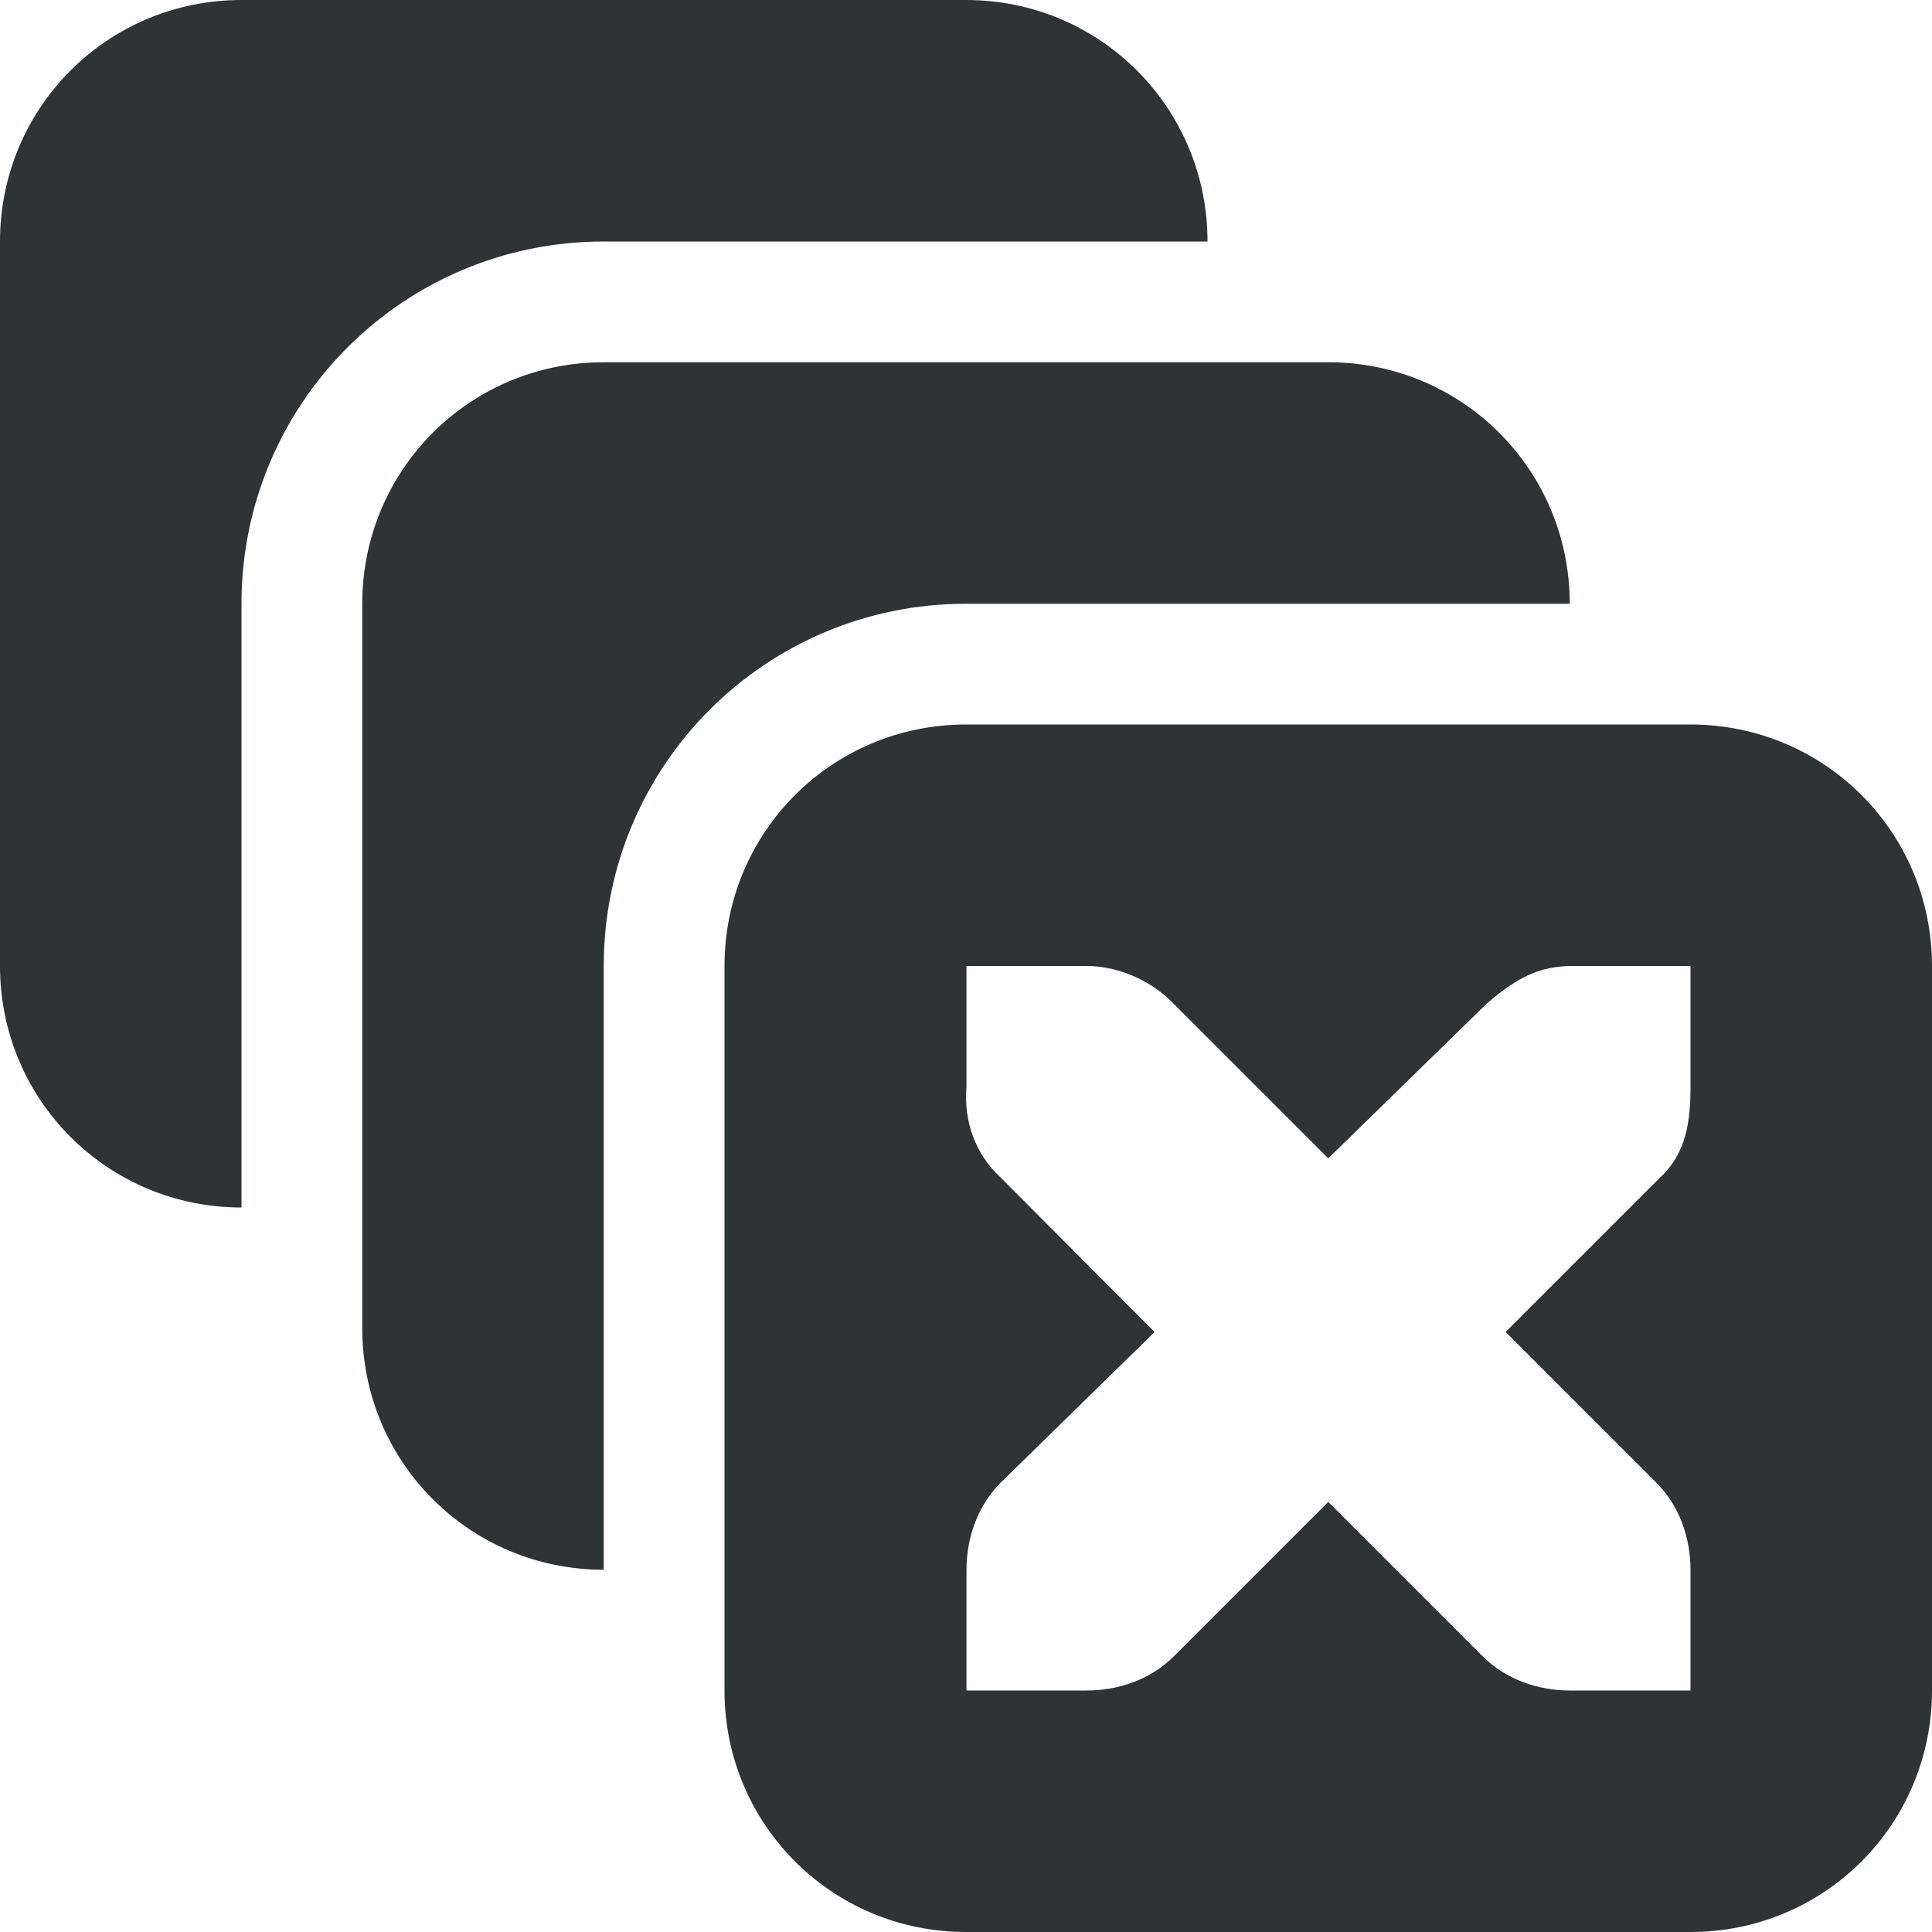
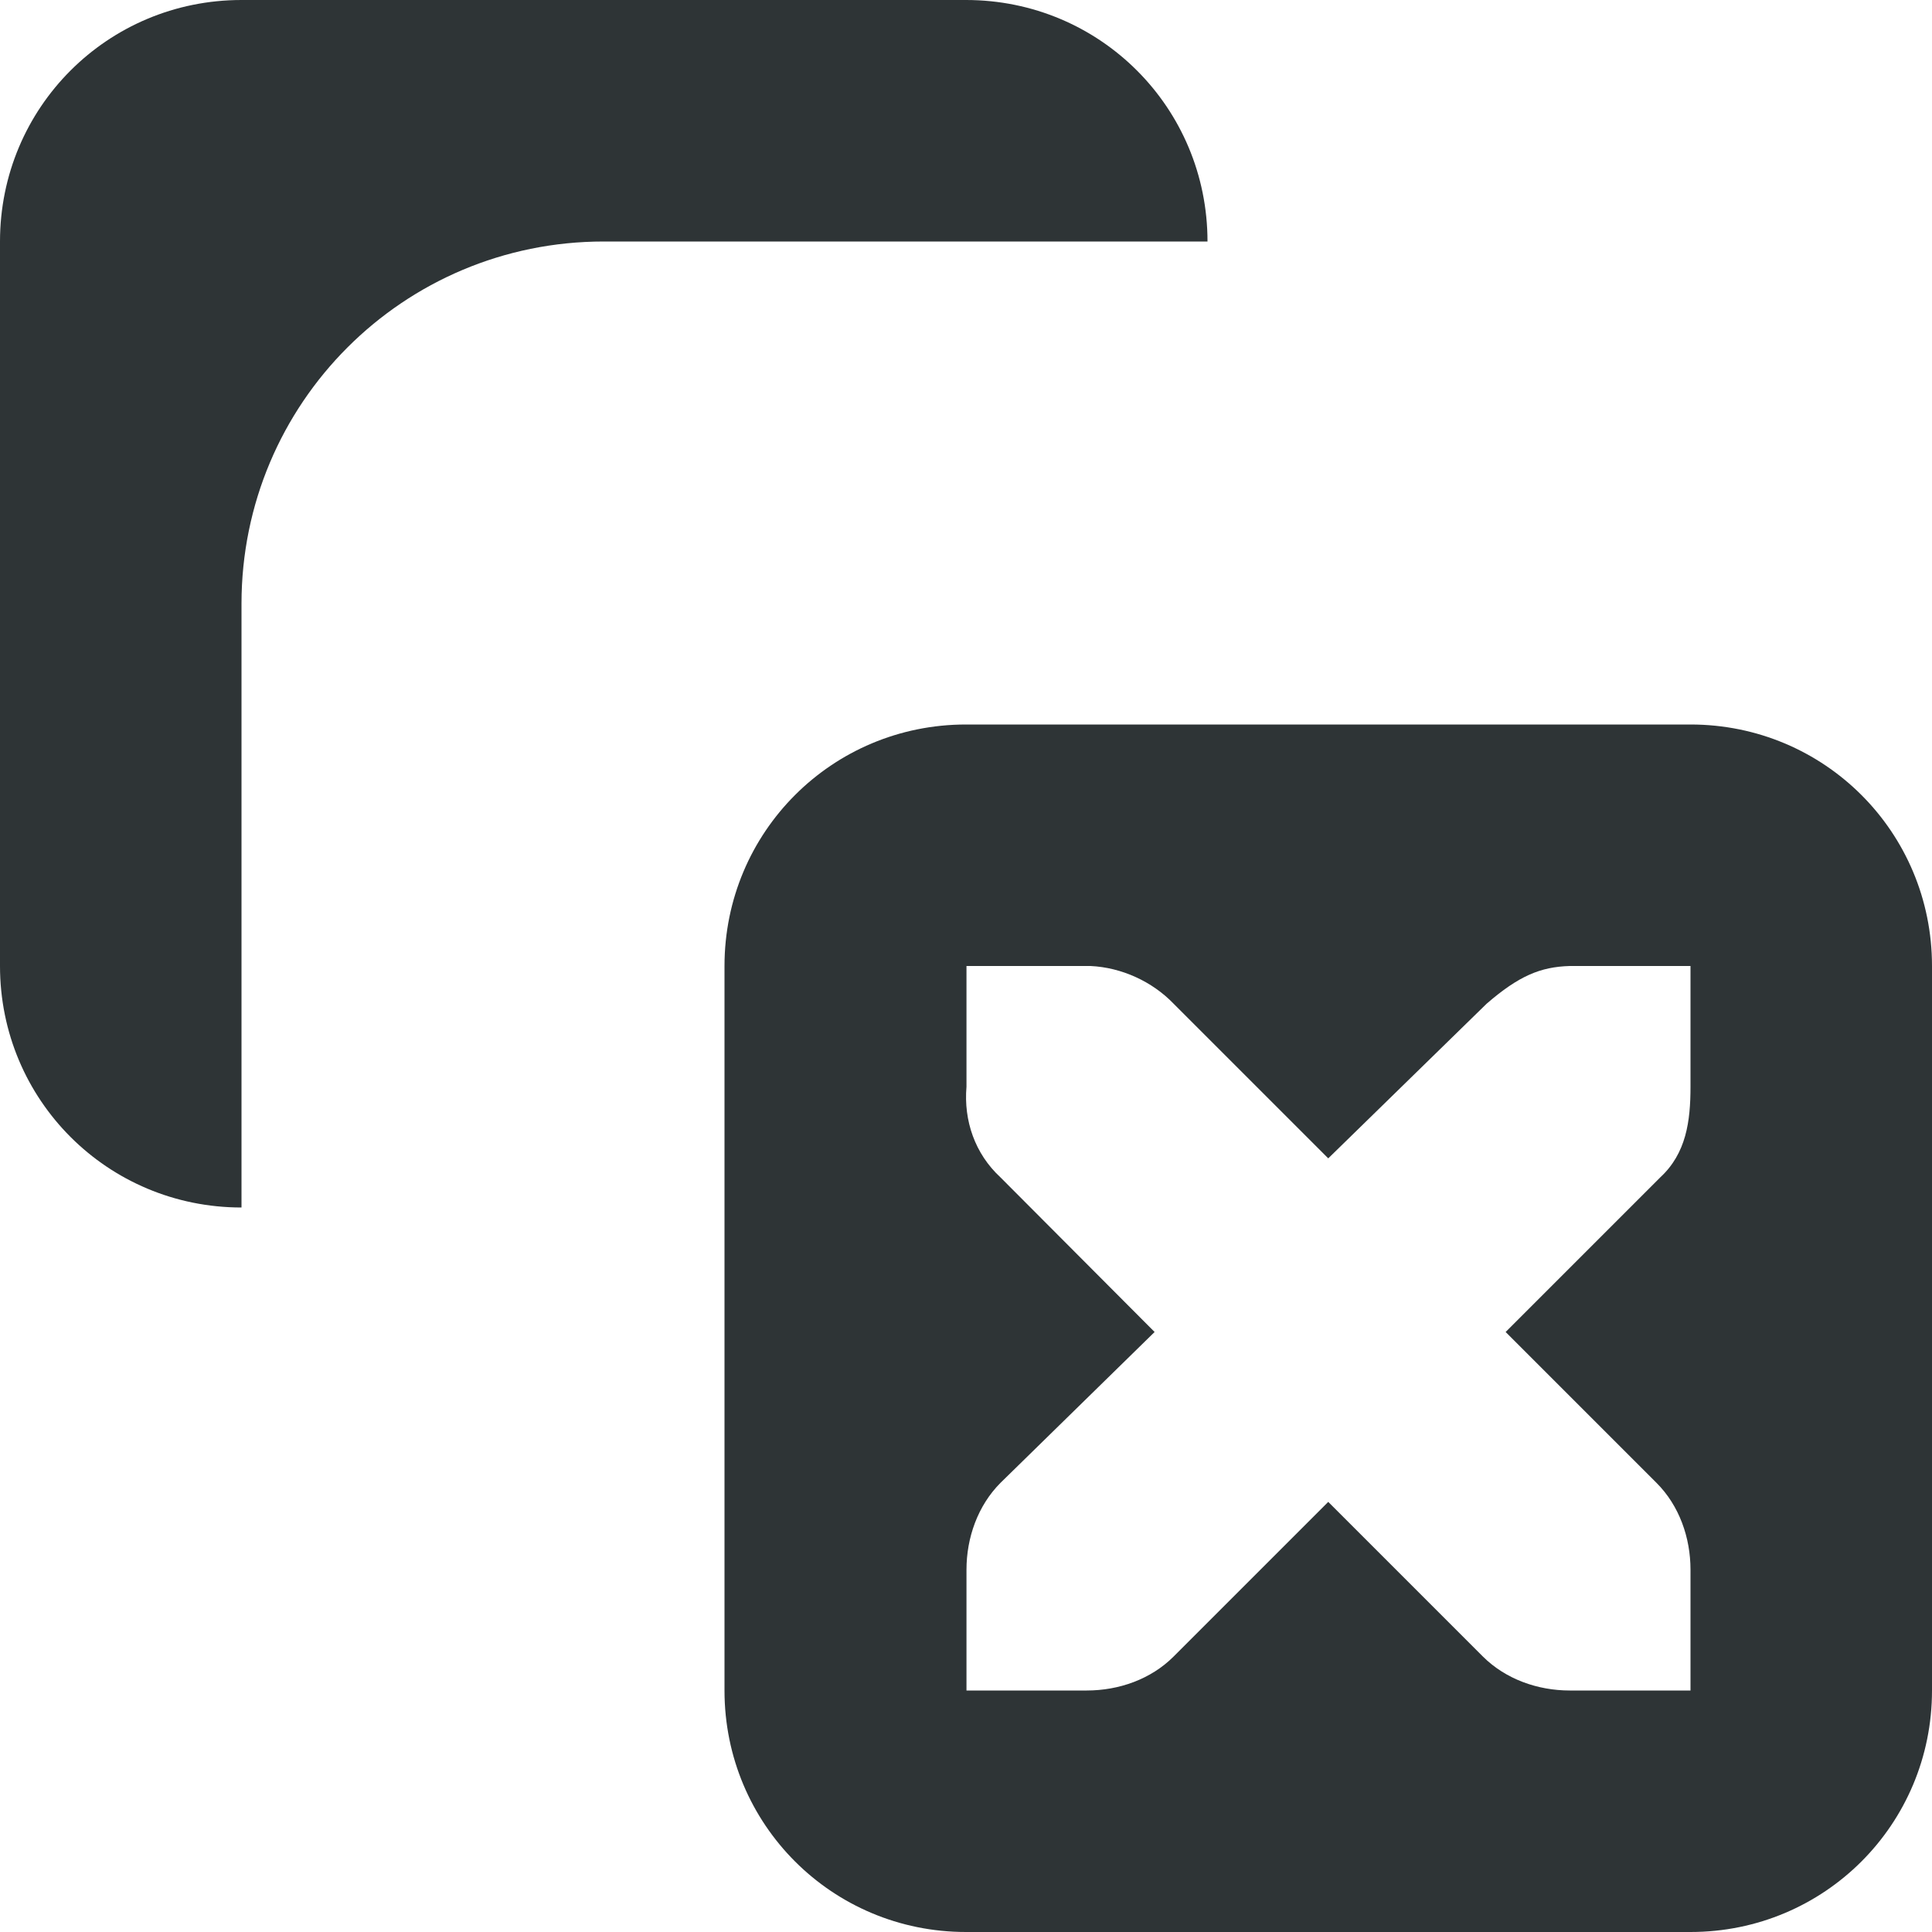
<svg xmlns="http://www.w3.org/2000/svg" width="16px" height="16px" viewBox="0 0 16 16">
  <g fill="#2e3436">
    <path d="m2 0c-1.109 0-2 0.891-2 2v6c0 1.109 0.891 2 2 2v-5c0-1.66 1.34-3 3-3h5c0-1.109-0.891-2-2-2z" />
-     <path d="m5 3c-1.109 0-2 0.891-2 2v6c0 1.109 0.891 2 2 2v-5c0-1.66 1.34-3 3-3h5c0-1.109-0.891-2-2-2z" />
    <path d="m8 6c-1.109 0-2 0.891-2 2v6c0 1.109 0.891 2 2 2h6c1.109 0 2-0.891 2-2v-6c0-1.109-0.891-2-2-2zm0.004 2h1.027c0.258 0.012 0.512 0.129 0.688 0.312l1.281 1.281 1.312-1.281c0.266-0.23 0.445-0.305 0.688-0.312h1v1c0 0.285-0.035 0.551-0.25 0.75l-1.281 1.281 1.25 1.25c0.188 0.188 0.281 0.453 0.281 0.719v1h-1c-0.266 0-0.531-0.094-0.719-0.281l-1.281-1.281-1.281 1.281c-0.188 0.188-0.453 0.281-0.719 0.281h-0.996v-1c0-0.266 0.094-0.531 0.281-0.719l1.277-1.25-1.277-1.281c-0.211-0.195-0.305-0.469-0.281-0.75z" />
  </g>
</svg>